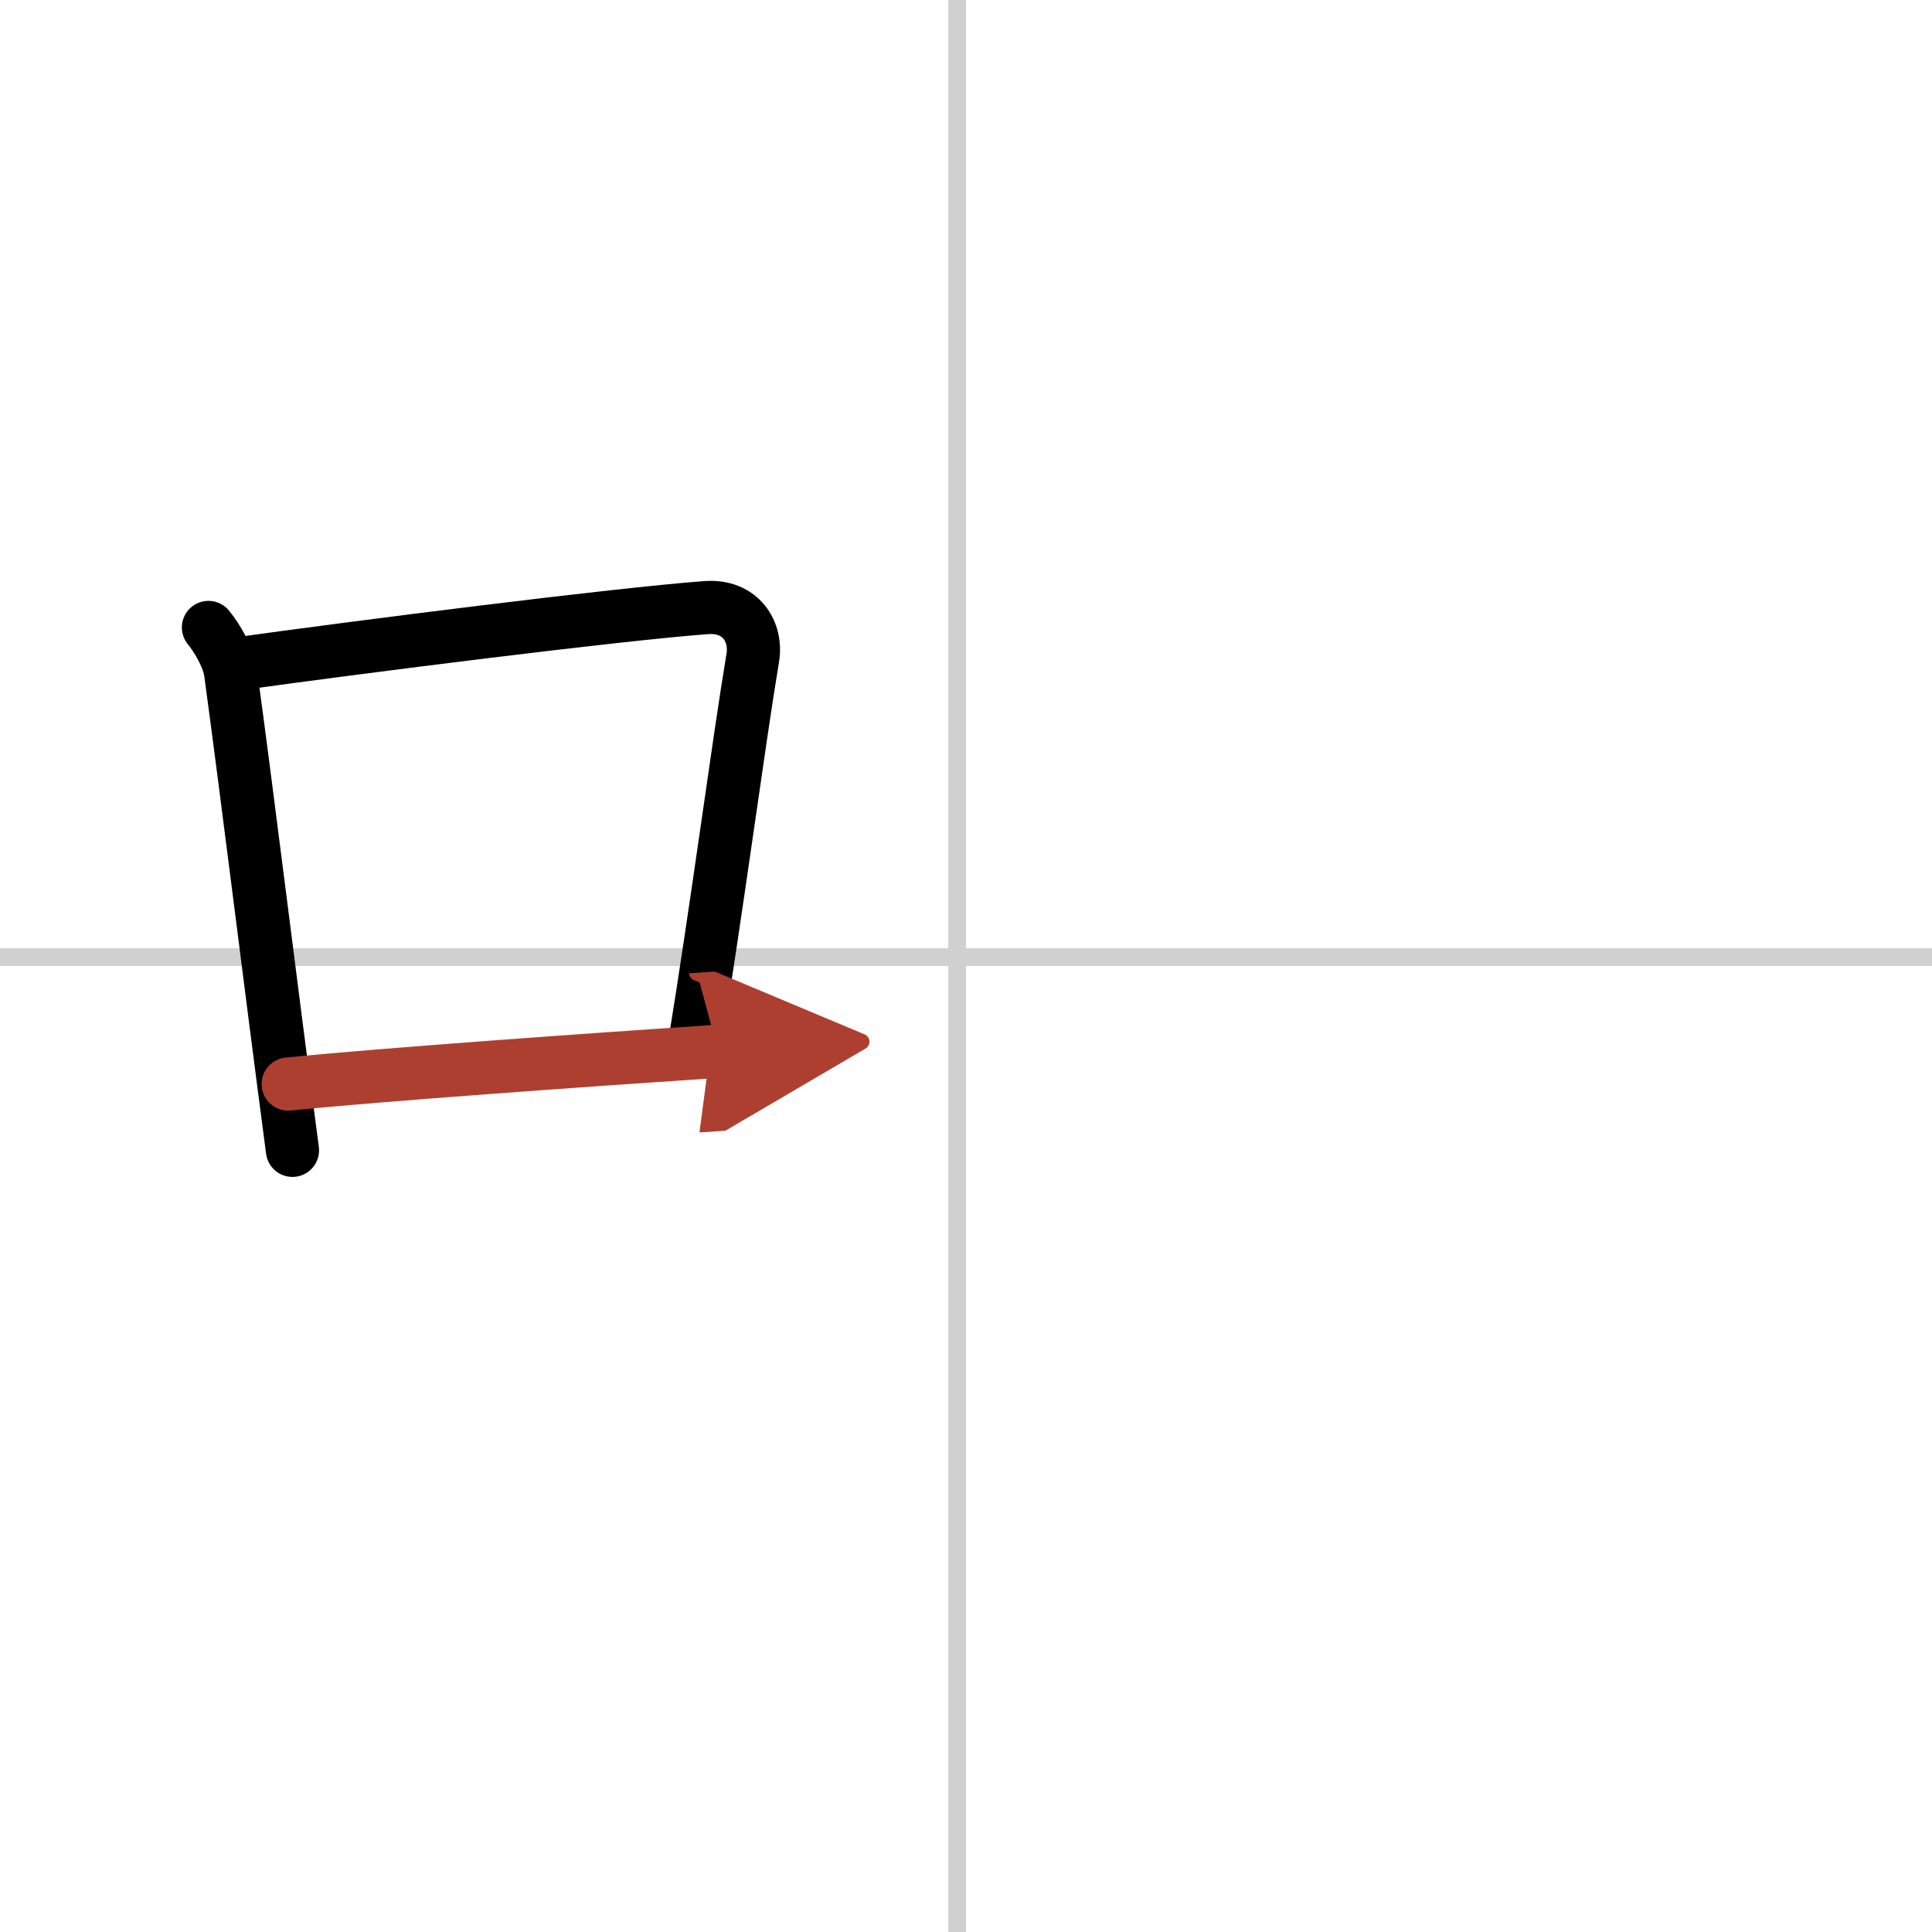
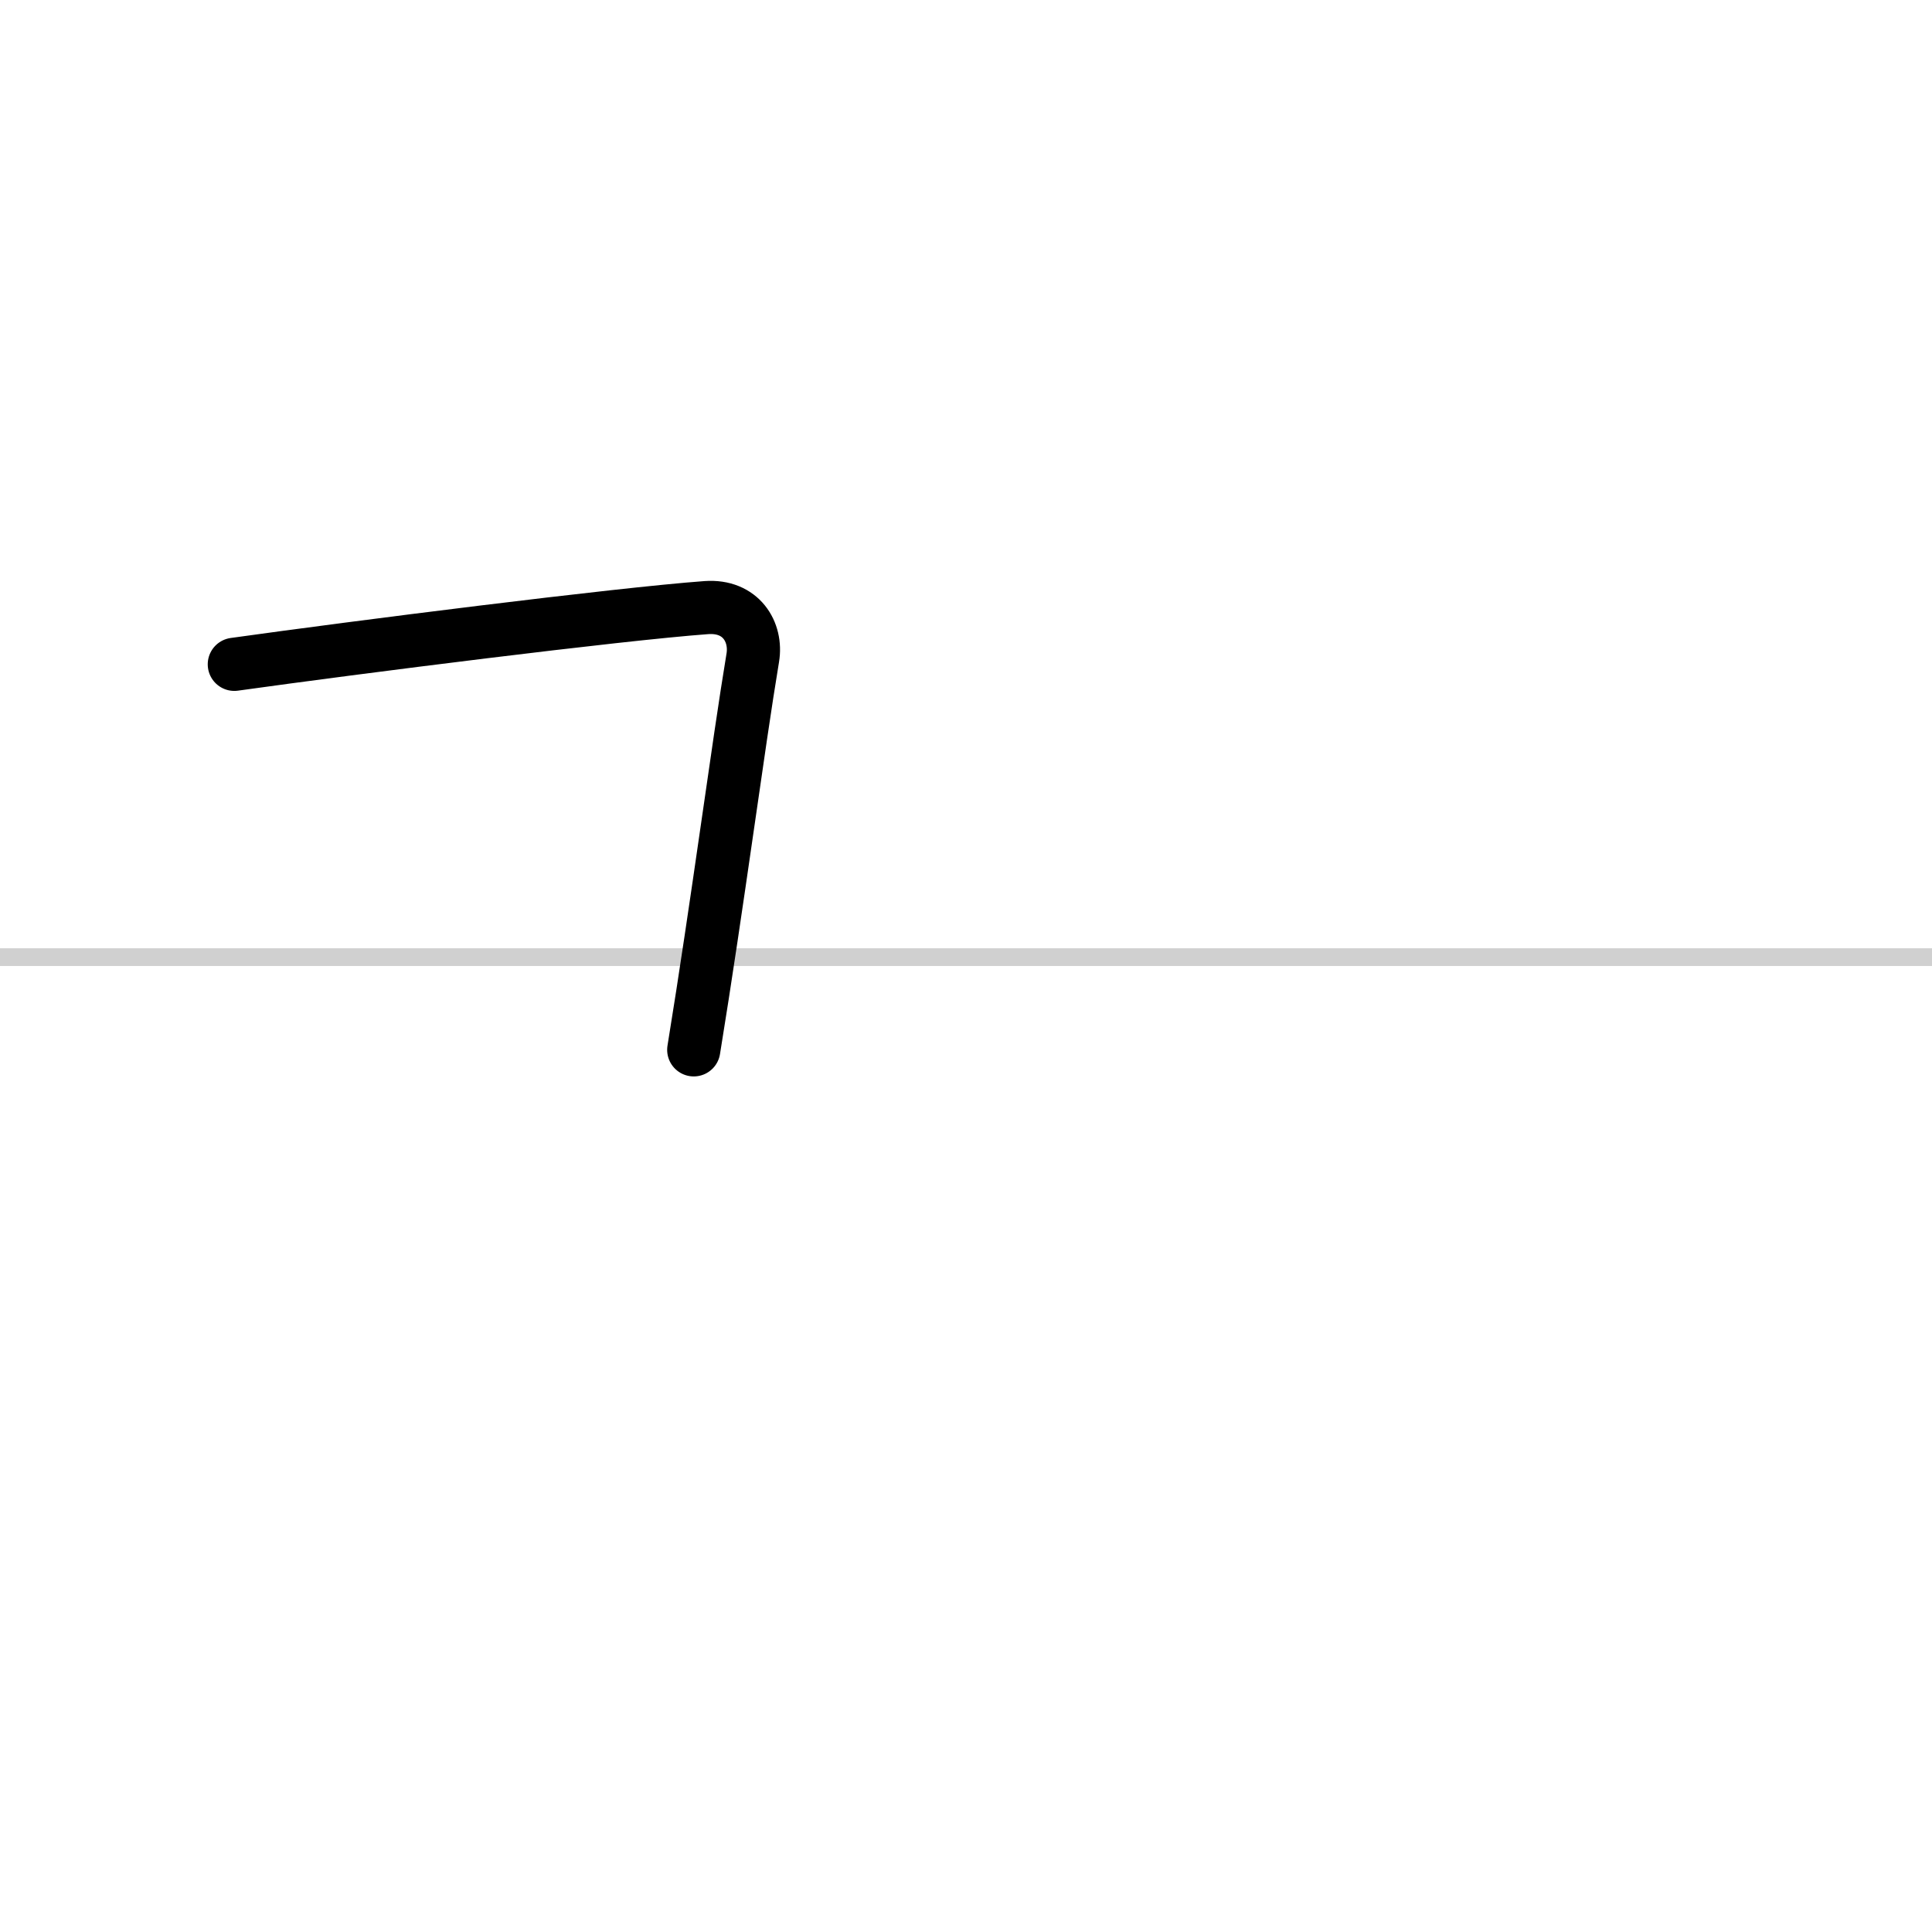
<svg xmlns="http://www.w3.org/2000/svg" width="400" height="400" viewBox="0 0 109 109">
  <defs>
    <marker id="a" markerWidth="4" orient="auto" refX="1" refY="5" viewBox="0 0 10 10">
-       <polyline points="0 0 10 5 0 10 1 5" fill="#ad3f31" stroke="#ad3f31" />
-     </marker>
+       </marker>
  </defs>
  <g fill="none" stroke="#000" stroke-linecap="round" stroke-linejoin="round" stroke-width="3">
-     <rect width="100%" height="100%" fill="#fff" stroke="#fff" />
-     <line x1="54" x2="54" y2="109" stroke="#d0d0d0" stroke-width="1" />
    <line x2="109" y1="54" y2="54" stroke="#d0d0d0" stroke-width="1" />
-     <path d="m11.76 35.4c0.51 0.62 1.14 1.72 1.25 2.54 0.97 7.12 2.09 16.34 3.49 26.96" />
    <path d="m13.22 37.48c6.93-0.97 21.61-2.83 26.63-3.2 1.96-0.14 2.86 1.38 2.62 2.83-0.83 4.98-1.98 13.84-3.33 22.12" />
-     <path d="m16.26 61.16c5.25-0.53 16.91-1.36 24.26-1.85" marker-end="url(#a)" stroke="#ad3f31" />
  </g>
</svg>